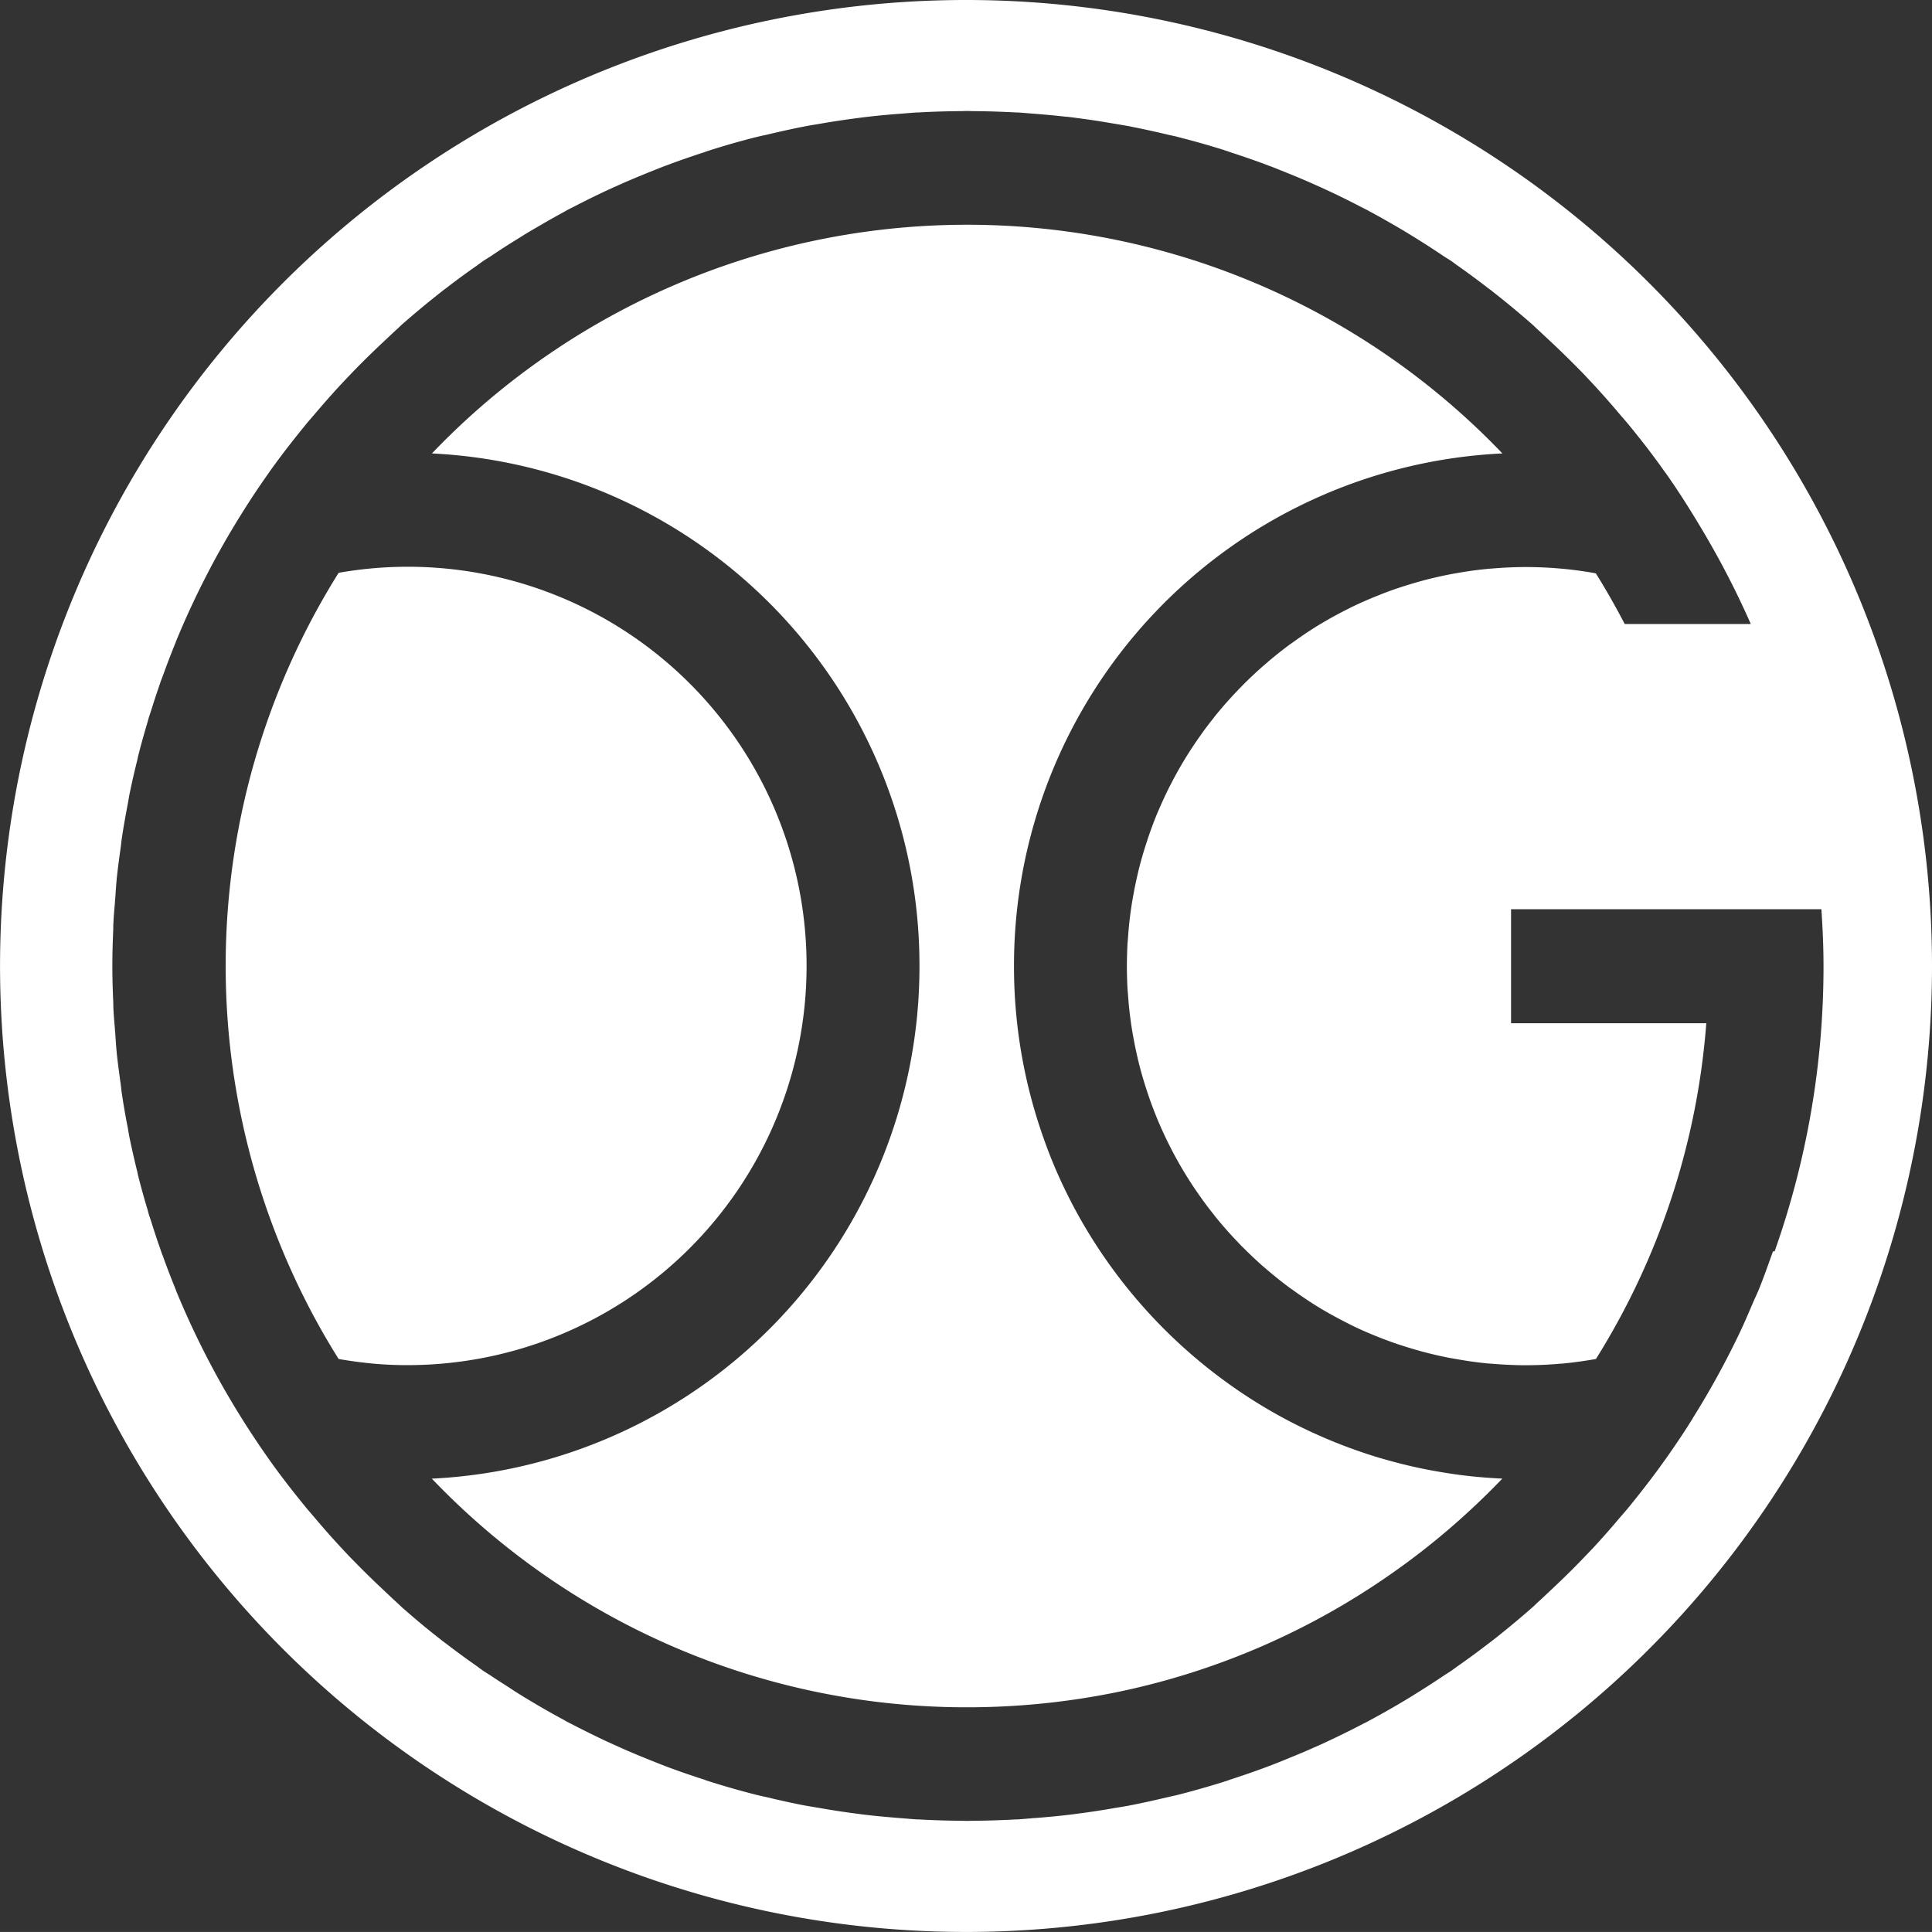
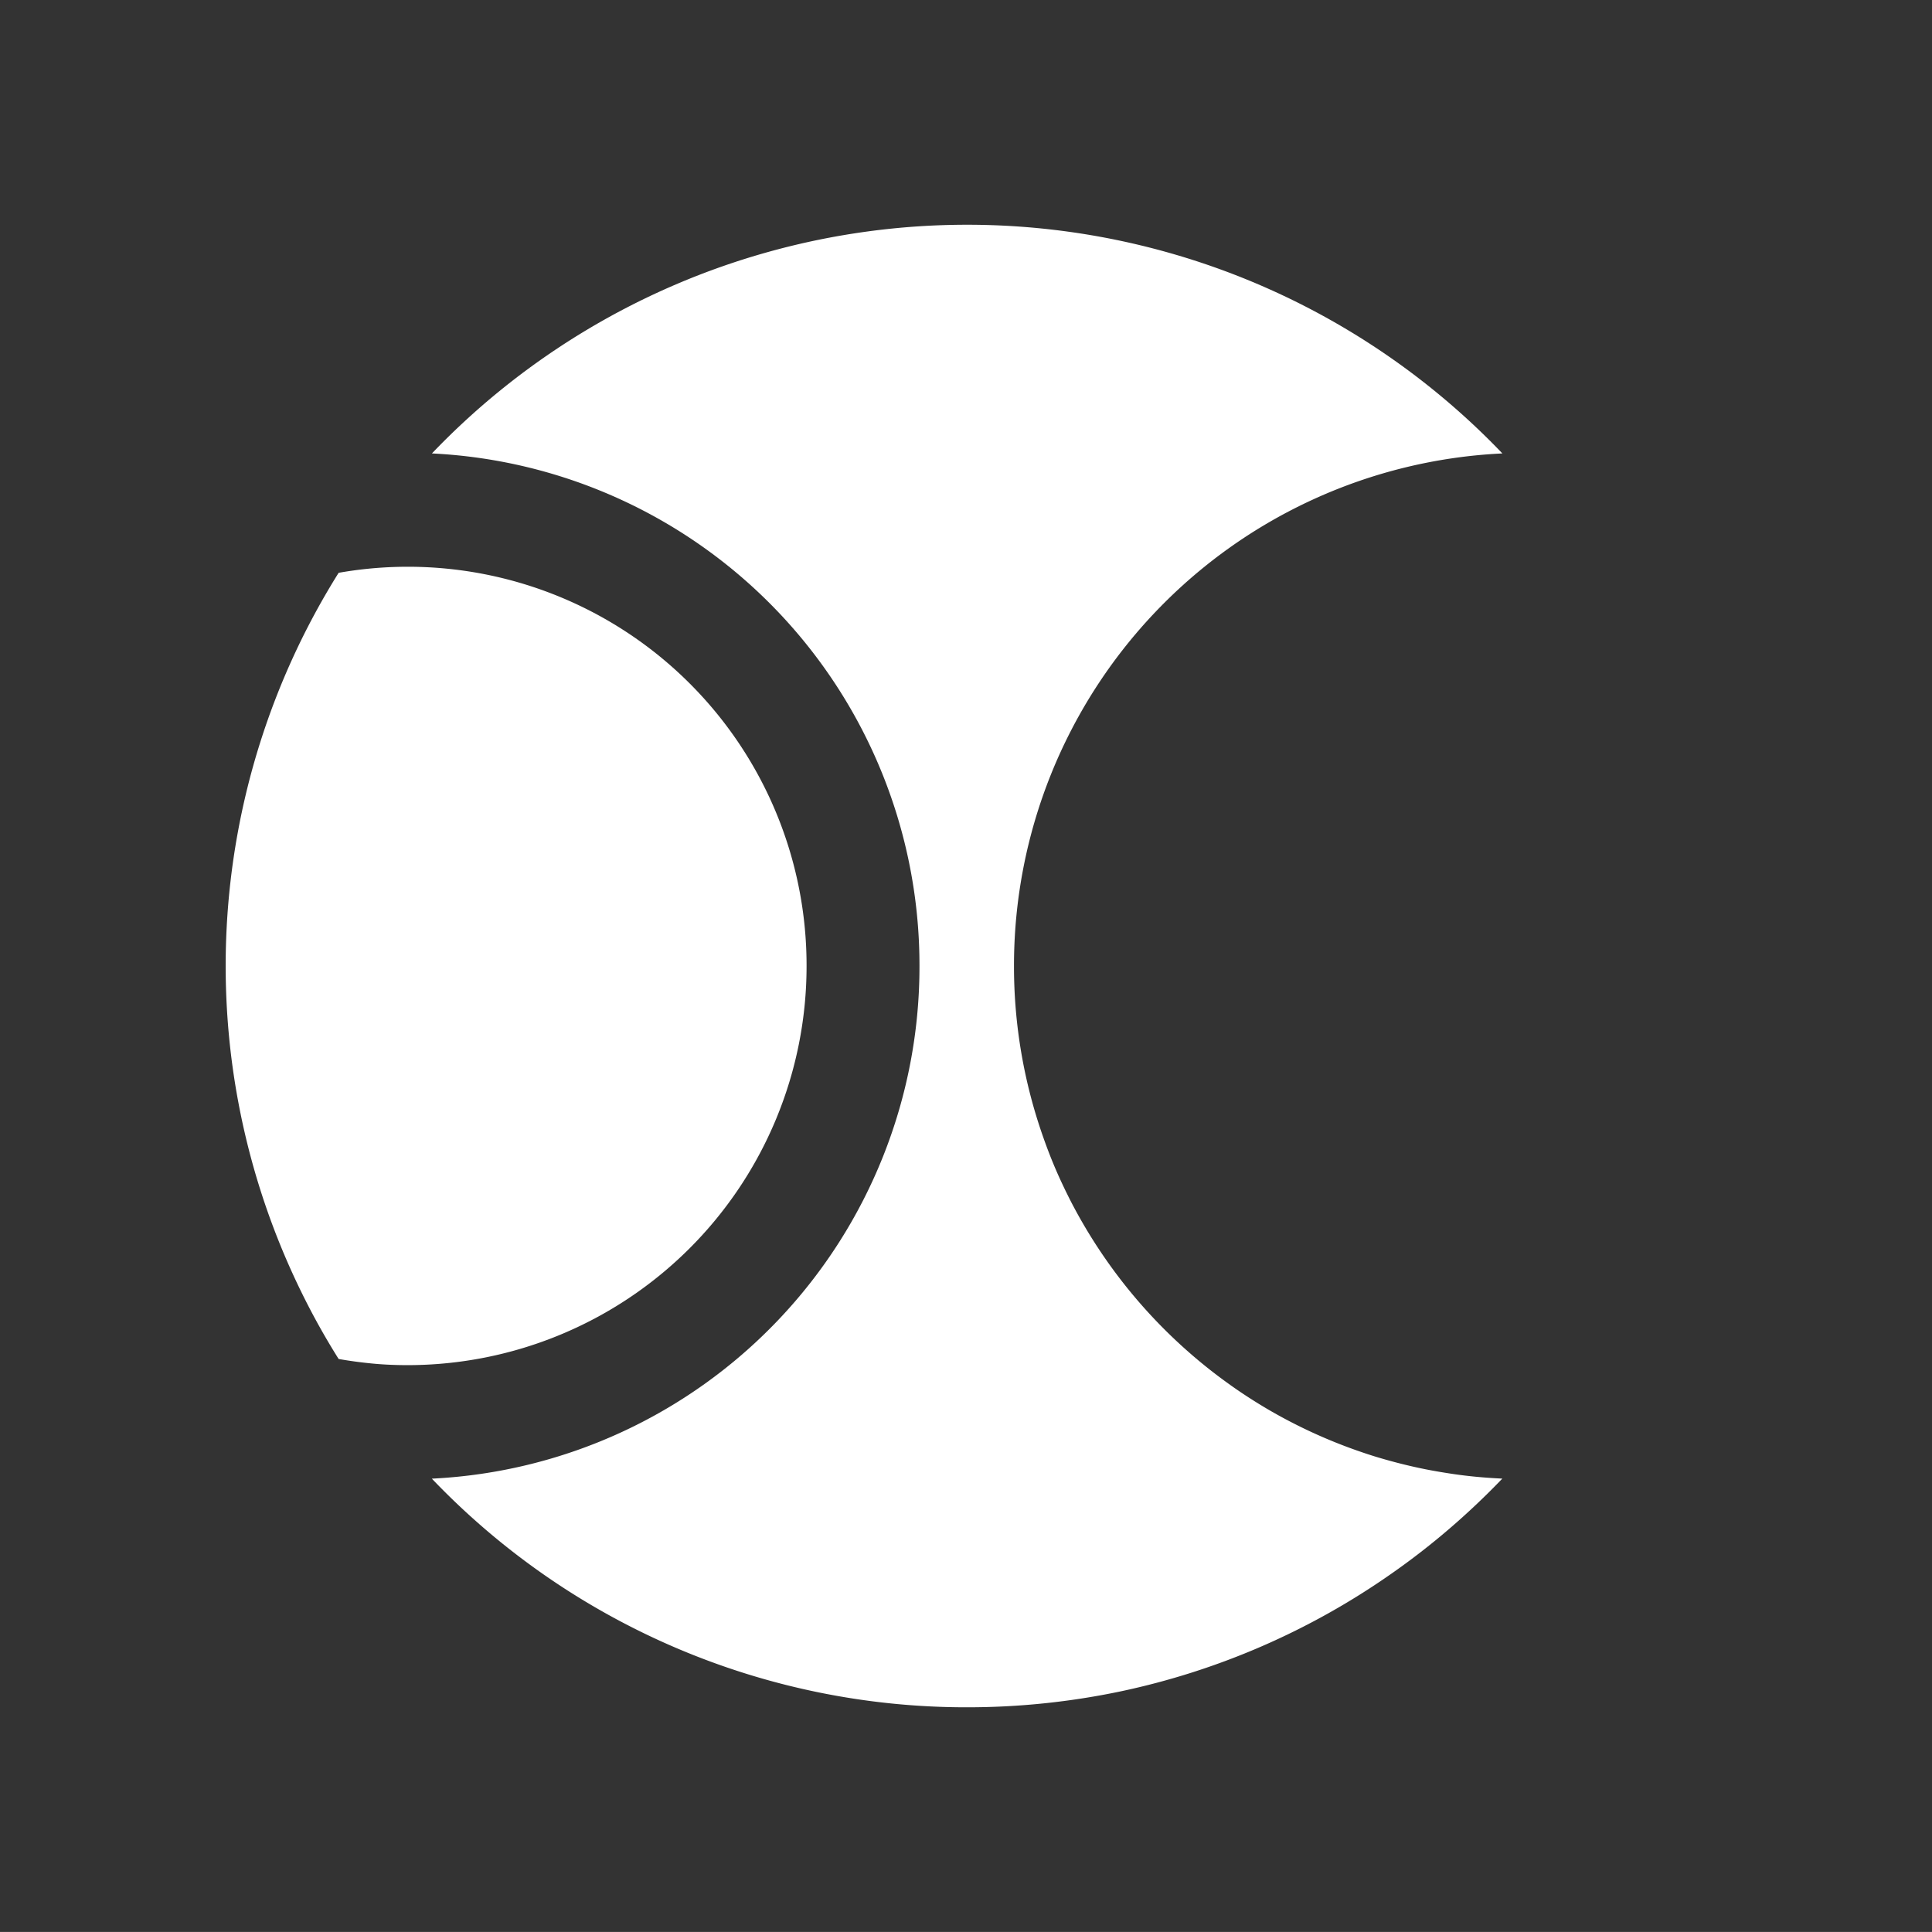
<svg xmlns="http://www.w3.org/2000/svg" width="84.5" height="84.497" viewBox="0 0 84.5 84.497">
  <rect x="0" y="0" width="84.5" height="84.497" fill="#333333" stroke="none" />
  <g id="Group_268" data-name="Group 268" transform="translate(-173.232 -382.489)">
    <path id="Path_189" data-name="Path 189" d="M228.835,475.8A17.439,17.439,0,0,0,208.369,458.6a32.387,32.387,0,0,0-1.617,31.485,31.514,31.514,0,0,0,1.617,2.9c.489.086.983.152,1.485.2s1.01.069,1.526.069A17.455,17.455,0,0,0,228.835,475.8Z" transform="translate(-20.326 -51.058)" fill="#fff" />
    <path id="Path_190" data-name="Path 190" d="M274.56,467.006c-.711-.139-1.408-.313-2.095-.516-.342-.1-.682-.214-1.015-.331a22.451,22.451,0,0,1-3.837-1.774c-.606-.355-1.194-.735-1.761-1.144a22.533,22.533,0,0,1-6.818-7.834c-.163-.312-.318-.628-.468-.949-.3-.638-.566-1.3-.8-1.966a22.418,22.418,0,0,1-1.288-7.513v0a22.423,22.423,0,0,1,21.361-22.419,32.395,32.395,0,0,0-46.819,0,22.416,22.416,0,0,1,21.324,22.417v0A22.419,22.419,0,0,1,231.017,467.4a32.323,32.323,0,0,0,23.408,10,32.655,32.655,0,0,0,6.712-.695,32.259,32.259,0,0,0,11.844-5.146q1.315-.918,2.53-1.961c.81-.695,1.587-1.43,2.325-2.2-.743-.035-1.477-.1-2.2-.209C275.273,467.134,274.915,467.075,274.56,467.006Z" transform="translate(-38.897 -20.239)" fill="#fff" />
-     <path id="Path_191" data-name="Path 191" d="M215.482,382.489a42.249,42.249,0,1,0,42.25,42.247A42.249,42.249,0,0,0,215.482,382.489Zm34.665,56.425c-.072.176-.155.344-.23.518-.206.481-.409.962-.636,1.432a37.352,37.352,0,0,1-1.98,3.6c-.024.035-.042.072-.064.109-.374.6-.767,1.181-1.173,1.755,0,.005-.008.008-.011.013a.051.051,0,0,1-.011.016c-.478.673-.983,1.325-1.5,1.964-.158.2-.323.382-.486.572q-.573.682-1.178,1.333c-.193.2-.382.4-.577.6-.422.433-.852.849-1.293,1.261-.174.163-.345.329-.521.486-.08.072-.155.15-.238.222-.035.032-.072.064-.107.094-.494.433-1,.85-1.512,1.256l-.043.032c-.008.006-.013.013-.022.019-.026.021-.053.04-.077.061l-.032.024a.221.221,0,0,1-.026.019c-.032.024-.067.048-.1.075q-.665.513-1.354.994c-.054.038-.1.078-.158.115-.029.021-.058.045-.091.067-.118.08-.243.155-.363.235q-.537.361-1.09.705c-.182.115-.363.23-.548.339q-.765.461-1.552.884c-.035.019-.067.038-.1.056l-.024.01-.027.016c-.043.024-.088.045-.131.067-.021.01-.045.021-.067.035s-.051.024-.075.038q-.749.388-1.518.745l-.035.016a.15.15,0,0,0-.035.019c-.12.054-.241.107-.363.163l-.043.016a.246.246,0,0,1-.045.022c-.465.208-.938.4-1.413.593l-.056.024a.319.319,0,0,0-.054.021c-.128.051-.254.1-.38.15l-.032.011c-.011.005-.021.008-.035.013-.526.2-1.061.385-1.6.561l-.12.04-.112.04c-.029.011-.059.022-.088.029l-.027.008-.027.01q-.99.309-2,.569a.079.079,0,0,0-.026.005l-.027.008c-.075.019-.15.032-.225.051-.037.01-.077.016-.115.027s-.088.019-.131.029c-.5.118-1,.23-1.509.331a.155.155,0,0,0-.035.005l-.035.008c-.192.037-.387.069-.58.1a.508.508,0,0,1-.061.01c-.022,0-.043.008-.064.011-.435.077-.874.144-1.317.206l-.051.008a.3.3,0,0,0-.048.005c-.216.029-.433.059-.649.083l-.04.005a.268.268,0,0,0-.045.005c-.449.051-.9.091-1.355.125-.029,0-.059,0-.088.006l-.08.008c-.187.013-.369.032-.556.043h-.029a.169.169,0,0,1-.035,0q-.93.052-1.873.059c-.085,0-.171.006-.259.006s-.171-.006-.259-.006c-.628-.005-1.25-.024-1.87-.059a.143.143,0,0,1-.035,0h-.029c-.187-.011-.371-.029-.556-.043l-.083-.008c-.029,0-.056,0-.085-.006-.454-.035-.906-.075-1.355-.125a.264.264,0,0,0-.045-.005l-.04-.005c-.216-.024-.433-.054-.649-.083-.016,0-.032-.005-.048-.005l-.051-.008c-.444-.061-.882-.128-1.317-.206-.021,0-.042-.008-.064-.011l-.061-.008c-.193-.035-.387-.067-.58-.1l-.032-.008-.037-.005c-.505-.1-1.007-.211-1.507-.331-.04-.008-.083-.019-.123-.029l-.12-.024c-.075-.019-.152-.035-.227-.054l-.029-.008c-.008,0-.016,0-.027-.005q-1.01-.257-2-.569a.129.129,0,0,1-.029-.01c-.008,0-.016,0-.024-.006-.027-.008-.053-.019-.08-.026s-.077-.029-.115-.043l-.12-.04c-.543-.176-1.077-.36-1.609-.561a.154.154,0,0,0-.032-.013c-.01-.005-.021-.008-.032-.013-.126-.045-.251-.1-.377-.147l-.056-.024c-.019-.008-.037-.013-.056-.021-.476-.19-.949-.385-1.414-.593-.016-.008-.032-.013-.048-.022a.237.237,0,0,1-.04-.019c-.12-.053-.241-.107-.361-.163l-.035-.016-.038-.016q-.765-.356-1.515-.745c-.024-.013-.048-.024-.075-.038l-.064-.032c-.045-.024-.091-.045-.134-.069l-.029-.016a.227.227,0,0,1-.022-.011c-.037-.019-.069-.04-.1-.059-.524-.28-1.039-.577-1.547-.882-.184-.11-.369-.225-.553-.34-.144-.091-.283-.187-.425-.278-.222-.142-.444-.28-.66-.428-.12-.08-.246-.152-.366-.235-.027-.019-.053-.04-.083-.059-.054-.037-.107-.08-.161-.12-.462-.323-.919-.657-1.365-1-.029-.024-.061-.045-.093-.067-.008-.006-.013-.013-.021-.019s-.011-.008-.016-.01a.077.077,0,0,0-.019-.013.816.816,0,0,0-.075-.059.176.176,0,0,0-.024-.021l-.04-.032c-.515-.4-1.018-.82-1.512-1.253-.035-.032-.072-.061-.109-.094-.08-.072-.155-.15-.235-.222-.179-.158-.35-.326-.524-.489-.438-.409-.868-.825-1.288-1.256-.2-.2-.39-.4-.58-.606-.406-.433-.8-.879-1.181-1.331-.16-.19-.326-.377-.483-.572-.521-.639-1.029-1.29-1.507-1.964a.053.053,0,0,0-.01-.016l-.008-.011a37.88,37.88,0,0,1-2.244-3.57,36.958,36.958,0,0,1-1.836-3.826l-.016-.048s0,0,0,0-.005-.013-.008-.019q-.284-.7-.54-1.408c-.021-.059-.045-.117-.067-.176a.138.138,0,0,1-.011-.032c-.035-.093-.061-.19-.1-.286-.123-.355-.241-.716-.353-1.077-.032-.1-.07-.2-.1-.3-.005-.016-.008-.032-.013-.048-.016-.048-.026-.1-.04-.147q-.221-.729-.409-1.475l-.016-.056s0-.005,0-.008,0-.005,0-.008v0c-.006-.019-.008-.04-.013-.059s-.008-.04-.013-.059q-.2-.806-.366-1.622V432.1s0,0,0-.005c-.011-.054-.019-.107-.029-.161l-.008-.056c-.005-.024-.008-.048-.013-.072-.1-.494-.184-.988-.259-1.488,0,0,0-.005,0-.008v0c-.022-.136-.032-.272-.051-.409,0-.019-.005-.04-.008-.061s-.008-.048-.011-.072c-.056-.425-.115-.844-.158-1.272v-.008c-.027-.267-.04-.537-.061-.807,0-.022,0-.045-.006-.07s-.005-.053-.005-.08c-.024-.3-.053-.6-.067-.9-.006-.1-.006-.2-.008-.3-.024-.532-.04-1.063-.04-1.6s.016-1.069.04-1.6c0-.1,0-.2.008-.3.013-.3.042-.6.067-.9,0-.027,0-.054.005-.08s0-.045.006-.069c.021-.27.035-.54.061-.807v-.008c.042-.425.1-.847.158-1.272,0-.024.008-.048.011-.072s.005-.04.008-.061c.019-.136.029-.273.051-.409v0s0-.005,0-.008c.075-.5.163-.994.259-1.488.005-.024.008-.048.013-.072s.006-.038.008-.054c.011-.056.019-.109.029-.163,0,0,0,0,0-.006v-.008q.164-.818.366-1.619c.005-.021.008-.04.013-.061s.008-.04.013-.059v0a.009.009,0,0,0,0-.005c0-.005,0-.008,0-.011l.016-.056c.125-.5.262-.986.409-1.475.013-.048.024-.1.04-.147.006-.016.008-.032.013-.048.032-.1.07-.2.1-.3.112-.361.23-.721.353-1.077.035-.1.061-.193.1-.286a.09.09,0,0,1,.011-.029c.021-.061.045-.12.067-.179q.256-.709.54-1.408c0-.006.006-.013.008-.019s0,0,0,0l.016-.048a37.255,37.255,0,0,1,2.91-5.643c.374-.6.764-1.178,1.17-1.753l.008-.011a.062.062,0,0,0,.01-.016c.479-.673.986-1.325,1.507-1.964.158-.2.323-.382.483-.572.385-.451.775-.895,1.181-1.33.19-.2.385-.406.58-.607.42-.43.85-.847,1.288-1.256.174-.163.345-.328.524-.489.08-.072.155-.149.235-.222.037-.032.075-.061.109-.094.494-.43,1-.847,1.512-1.253l.04-.032a.176.176,0,0,0,.024-.021c.026-.019.051-.038.075-.056a.317.317,0,0,1,.035-.027.137.137,0,0,0,.021-.019c.032-.021.064-.043.093-.067q.669-.517,1.365-1l.161-.12c.029-.019.056-.04.083-.058.12-.083.246-.155.366-.235.358-.24.719-.476,1.085-.7.184-.115.369-.232.553-.342.51-.3,1.023-.6,1.547-.882.035-.019.067-.04.1-.059a.164.164,0,0,1,.022-.011l.029-.016c.043-.024.088-.045.134-.07a.678.678,0,0,0,.064-.032.641.641,0,0,0,.075-.037q.749-.389,1.515-.746l.038-.016.035-.016c.12-.056.241-.109.361-.163.013-.008.026-.011.04-.019a.336.336,0,0,0,.048-.021c.465-.206.938-.4,1.414-.593a.5.5,0,0,0,.056-.021l.056-.024.377-.147a.146.146,0,0,1,.032-.011.169.169,0,0,1,.032-.013c.531-.2,1.066-.387,1.609-.564l.12-.04c.038-.013.075-.029.115-.04l.08-.029.024-.005c.01,0,.019-.008.029-.011.66-.208,1.328-.4,2-.569a.081.081,0,0,0,.027-.005l.029-.008c.075-.019.152-.035.227-.053l.12-.024c.04-.011.083-.019.123-.029q.75-.18,1.507-.331a.183.183,0,0,0,.037-.006l.032-.008c.193-.038.387-.07.58-.1a.5.5,0,0,1,.061-.01l.064-.011c.436-.078.874-.144,1.317-.206l.051-.005.048-.008c.216-.029.433-.058.649-.083l.04-.005a.237.237,0,0,0,.045-.005c.449-.051.9-.091,1.355-.126l.085-.005.083-.008c.184-.013.369-.032.556-.042h.029c.011,0,.021,0,.035,0,.62-.035,1.242-.053,1.87-.058.088,0,.174-.006.259-.006s.174.006.259.006q.942.008,1.873.058c.011,0,.022,0,.035,0h.029c.187.01.369.029.556.042l.08.008.088.005c.454.038.906.075,1.355.128a.262.262,0,0,1,.045.005.207.207,0,0,1,.04,0c.216.024.433.054.649.083l.048.008.051.005c.444.061.882.131,1.317.206l.064.011a.5.5,0,0,1,.061.01c.193.032.388.067.58.1l.035.008.035.008c.508.1,1.01.211,1.509.328l.131.032.115.024c.075.019.15.032.225.051l.027.008.026.008q1.014.257,2,.566a.106.106,0,0,0,.027.011l.027.008c.029.008.059.022.088.029l.112.04.12.04c.54.176,1.074.361,1.6.561a.263.263,0,0,0,.035.013.16.16,0,0,0,.032.011c.126.048.251.1.38.15l.054.024a.474.474,0,0,1,.056.021c.476.19.949.385,1.413.593.016.008.032.013.045.022a.2.2,0,0,1,.043.019c.123.053.243.107.363.163l.035.016.035.016q.77.356,1.518.748c.024.011.051.024.075.038l.067.032c.043.024.088.045.131.067l.027.016.024.011c.032.019.064.04.1.056.524.283,1.042.58,1.552.884.184.112.366.227.548.339q.553.345,1.09.708c.12.08.246.152.363.232.032.021.061.045.091.067.054.038.1.077.158.115q.689.485,1.354,1l.1.072.026.019c.011.011.022.016.032.027s.051.04.077.059l.022.022.043.032q.769.605,1.512,1.253c.035.032.072.061.107.094.083.072.158.15.238.222.176.16.347.326.521.486q.661.617,1.293,1.261c.2.2.385.4.577.606q.605.65,1.178,1.331c.163.19.328.377.486.572.521.639,1.026,1.291,1.5,1.967a.024.024,0,0,1,.011.013c0,.005.008.008.011.013.631.89,1.21,1.817,1.763,2.76a37.692,37.692,0,0,1,1.98,3.871h-5.515q-.589-1.134-1.261-2.212c-.035-.008-.07-.016-.1-.022-.462-.08-.933-.144-1.406-.187h0a.108.108,0,0,0-.013,0c-.5-.045-1.018-.07-1.536-.07l-.136,0c-.449.005-.892.026-1.333.064-.077.005-.158.01-.235.019-.454.043-.9.107-1.349.187-.093.016-.187.032-.28.051-.433.083-.863.184-1.285.3l-.278.08c-.422.123-.839.259-1.248.414-.08.029-.158.061-.238.094-.417.163-.831.342-1.235.537-.048.022-.093.048-.142.072-.412.206-.817.425-1.213.663a.339.339,0,0,1-.035.019c-.406.246-.8.511-1.181.786-.051.037-.1.069-.152.107q-.541.4-1.05.842c-.053.045-.107.091-.16.139q-.505.445-.973.93c-.045.045-.088.091-.131.136-.318.334-.623.679-.914,1.037-.032.037-.061.077-.091.118-.2.251-.393.5-.577.766-.032.043-.061.086-.091.128a17.131,17.131,0,0,0-1.133,1.862l-.048.093c-.158.3-.307.615-.449.933l-.04.091c-.2.446-.371.9-.529,1.365-.013.035-.024.072-.035.107-.155.465-.294.938-.409,1.422-.008.032-.016.067-.022.1-.069.294-.131.591-.184.893-.008.037-.013.072-.021.109-.048.272-.088.547-.123.825-.006.062-.016.123-.022.184-.029.257-.051.513-.069.772-.005.077-.013.152-.019.23-.016.318-.027.638-.027.962,0,.005,0,.013,0,.019s0,.013,0,.019c0,.323.011.644.027.965.005.075.013.152.019.227.019.259.04.515.069.772.006.061.016.123.022.184.035.278.075.553.123.826.008.037.013.075.021.109.054.3.115.6.184.892a.99.99,0,0,0,.022.1c.115.483.254.956.409,1.422.011.037.022.072.035.107.158.465.334.919.529,1.366.013.029.027.062.04.091.142.318.291.628.449.933l.048.093a17.106,17.106,0,0,0,1.133,1.862c.029.043.059.085.091.128.184.262.377.518.577.767.029.04.059.08.091.118q.437.537.914,1.037c.043.045.086.093.131.139q.469.48.973.93l.16.136q.509.441,1.05.842c.051.037.1.072.152.107.382.275.775.54,1.181.785l.037.022c.393.235.8.454,1.21.66.048.024.093.051.142.072.4.2.818.374,1.235.54.08.029.158.062.238.091.409.155.826.291,1.248.414l.278.08c.422.115.852.216,1.285.3l.28.048c.446.08.895.144,1.349.19l.235.016c.441.037.884.059,1.333.064l.136,0q.766,0,1.515-.069h.021a.02.02,0,0,0,.013,0h.006c.476-.043.943-.107,1.405-.187.035-.005.067-.013.1-.019a32.26,32.26,0,0,0,4.825-14.682h-8.539v-4.988h13.573c.056.826.093,1.654.093,2.493a37.343,37.343,0,0,1-2.137,12.469h-.071C250.574,437.779,250.377,438.355,250.147,438.914Z" transform="translate(0 0)" fill="#fff" />
  </g>
</svg>